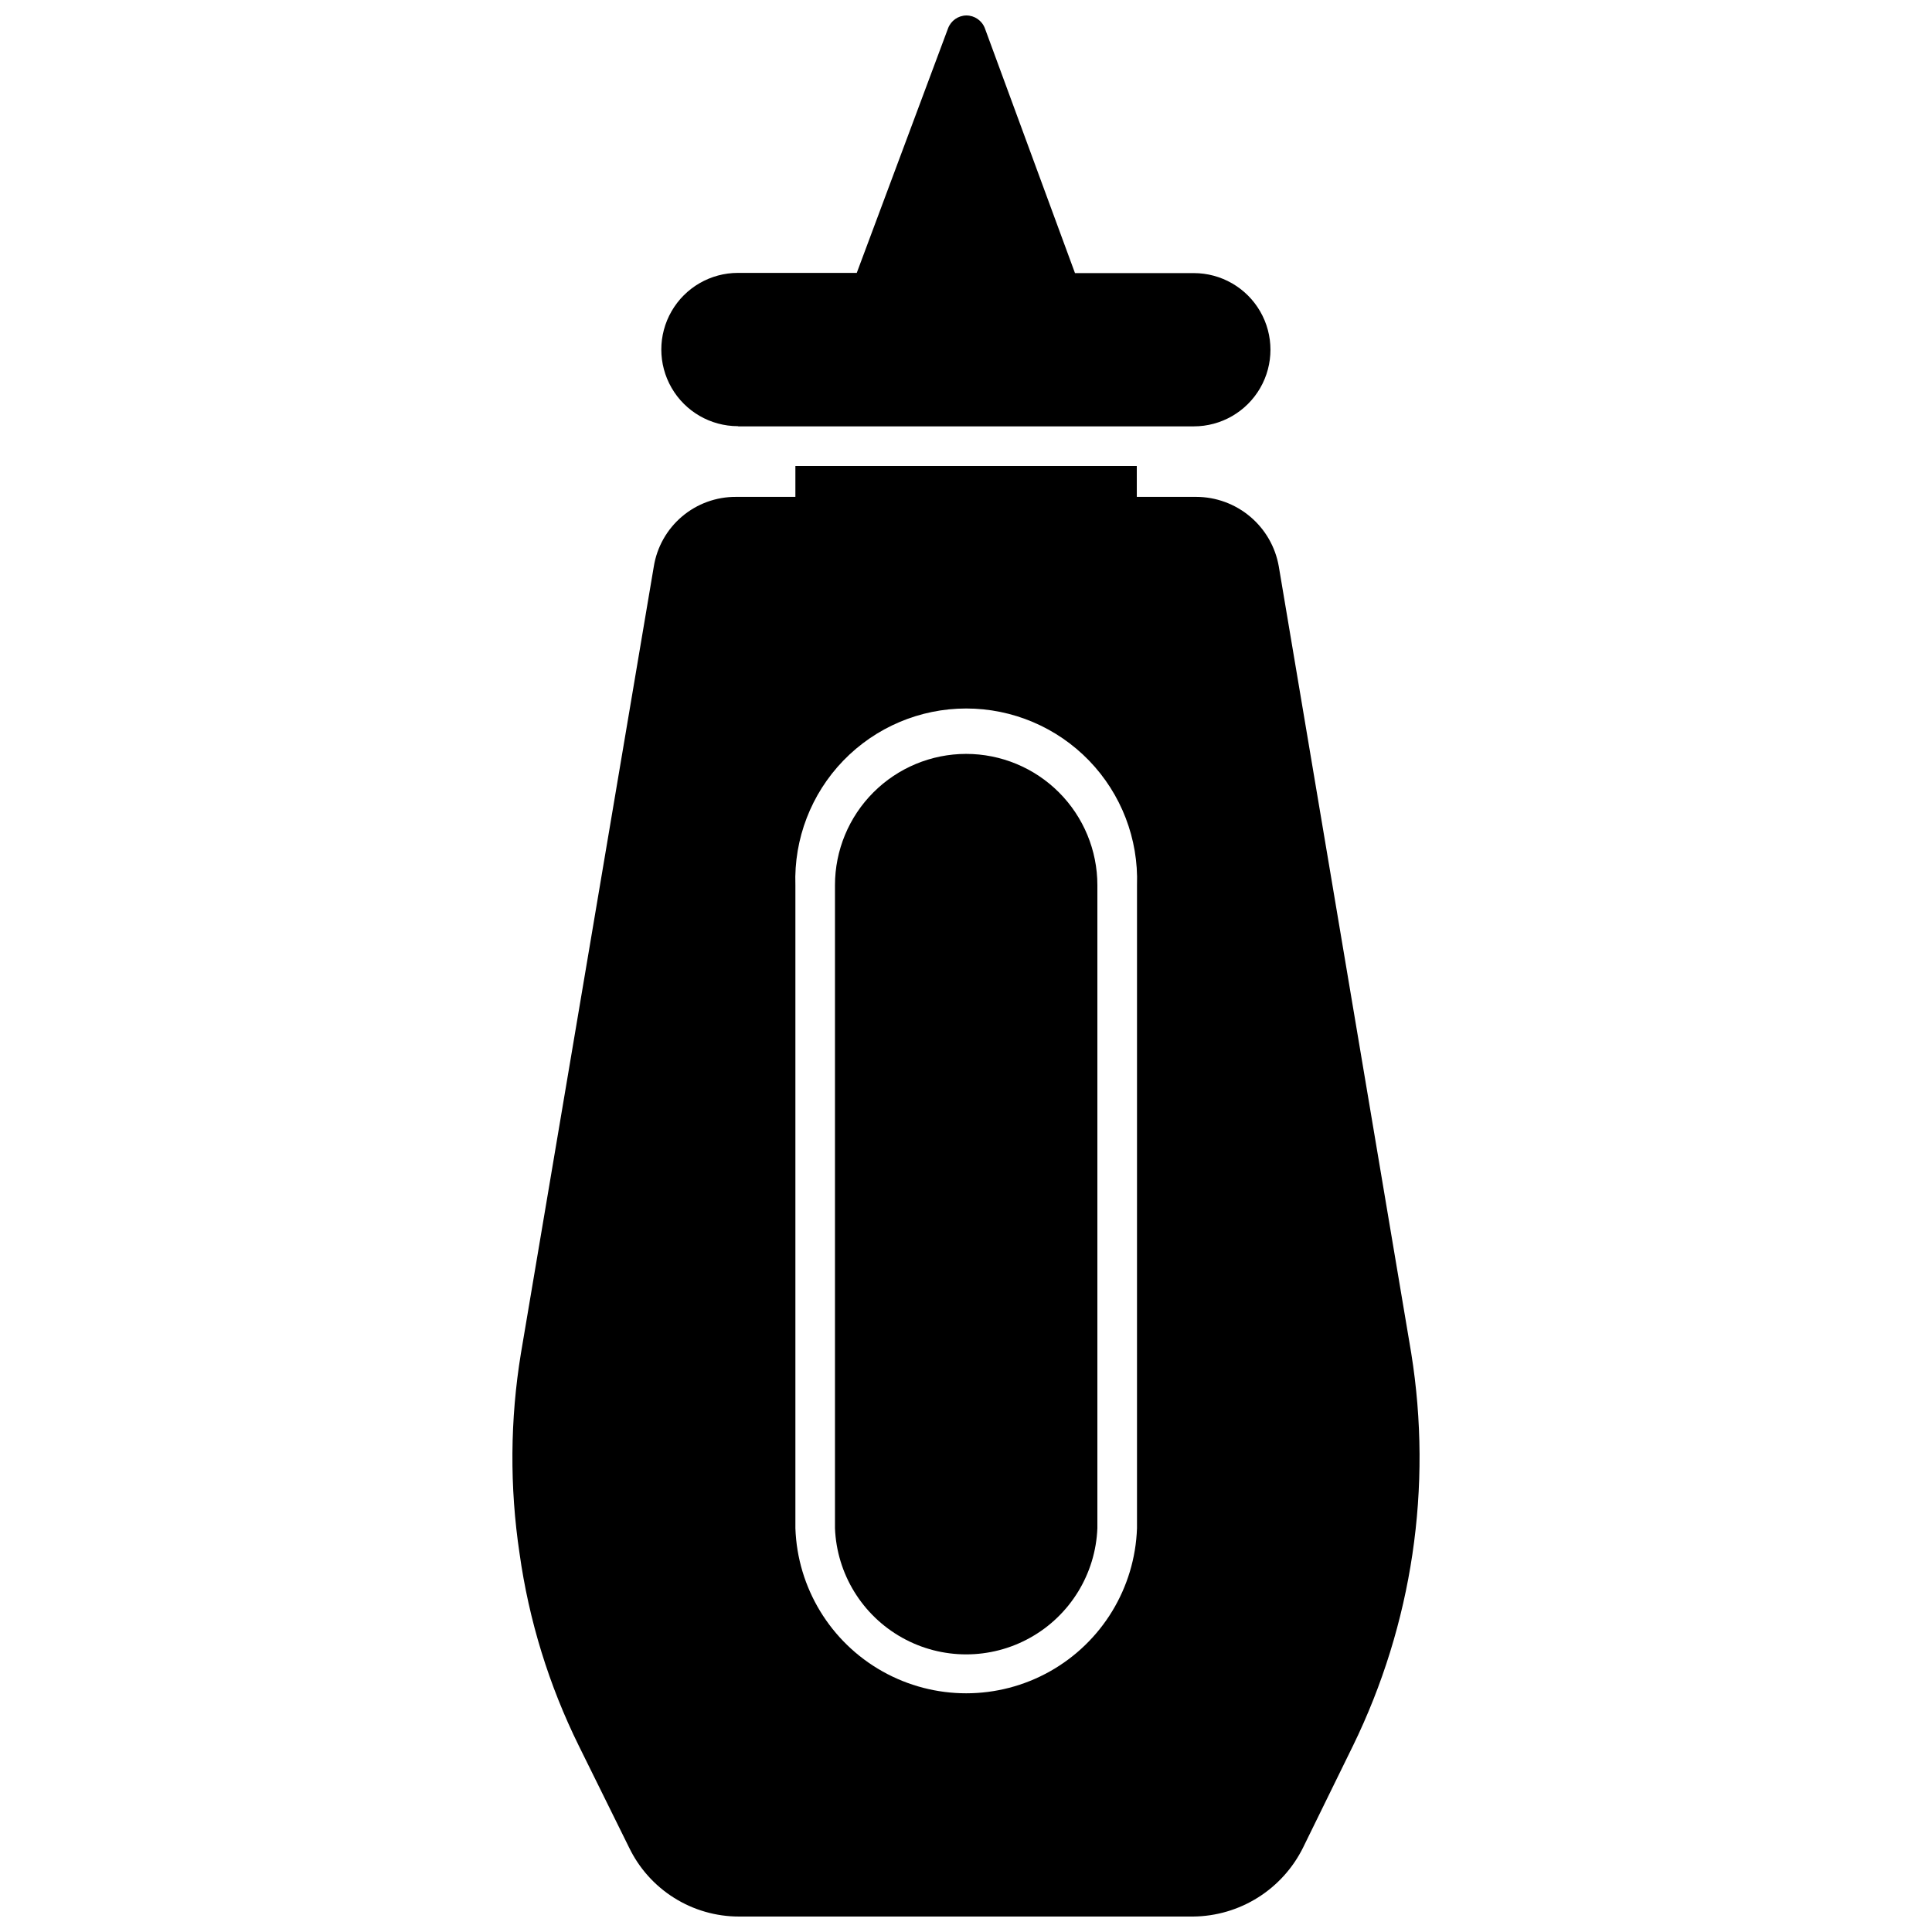
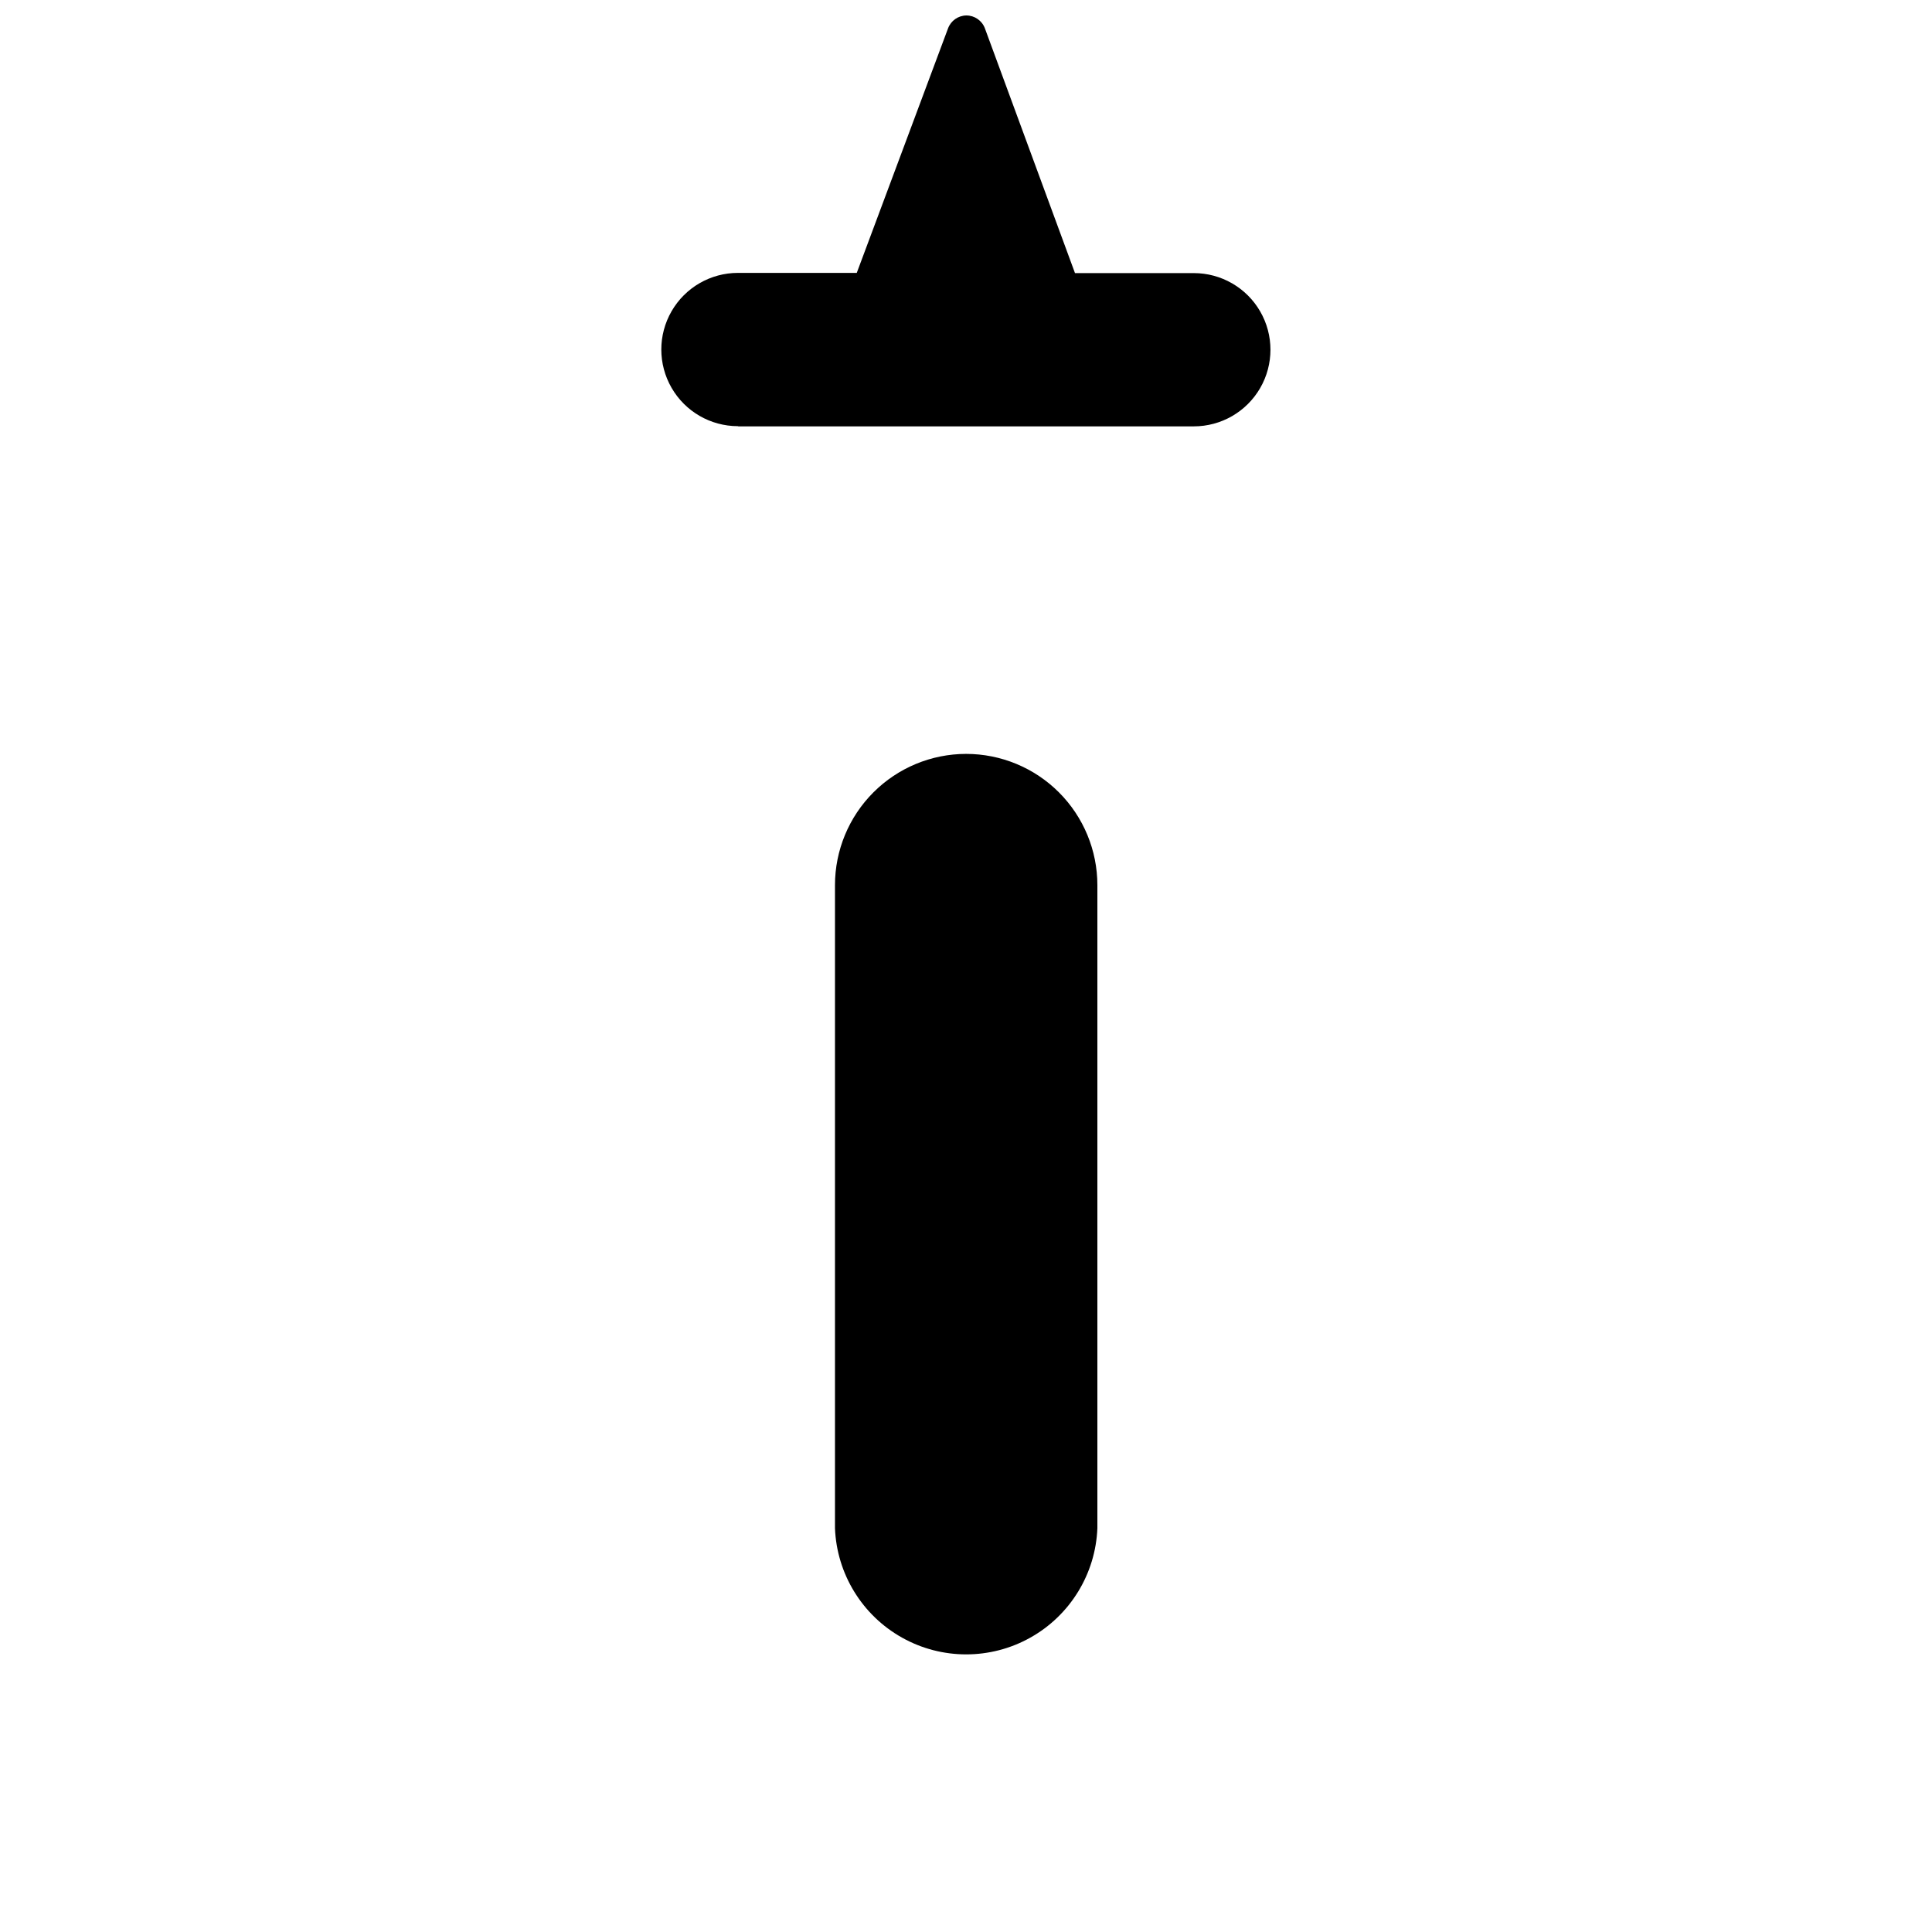
<svg xmlns="http://www.w3.org/2000/svg" width="800px" height="800px" version="1.1" viewBox="144 144 512 512">
  <defs>
    <clipPath id="b">
      <path d="m319 148.09h162v108.91h-162z" />
    </clipPath>
    <clipPath id="a">
-       <path d="m279 267h242v384.9h-242z" />
-     </clipPath>
+       </clipPath>
  </defs>
  <g clip-path="url(#b)">
    <path d="m339.67 256.99h120.7c7.258 0 13.961-3.871 17.59-10.152 3.629-6.285 3.629-14.027 0-20.312-3.629-6.281-10.332-10.152-17.59-10.152h-31.488l-23.875-64.867c-0.77-2.055-2.738-3.418-4.934-3.41-2.16 0.035-4.074 1.391-4.828 3.41l-24.195 64.812h-31.488c-7.254 0-13.961 3.871-17.586 10.156-3.629 6.285-3.629 14.027 0 20.309 3.625 6.285 10.332 10.156 17.586 10.156z" />
  </g>
  <path d="m400.02 343.79c-9.219 0.012-18.055 3.684-24.566 10.207-6.516 6.527-10.176 15.367-10.176 24.586v170.4c0.473 12.102 7.199 23.086 17.766 29.004 10.562 5.922 23.445 5.922 34.008 0 10.566-5.918 17.293-16.902 17.766-29.004v-170.4c0-9.227-3.668-18.078-10.191-24.602-6.527-6.527-15.375-10.191-24.605-10.191z" />
  <g clip-path="url(#a)">
    <path d="m518 502.65-35.109-208.55c-0.898-5.152-3.586-9.824-7.59-13.191-4.004-3.371-9.062-5.223-14.293-5.231h-15.742l-0.004-8.188h-90.477v8.188h-15.742c-5.238-0.027-10.312 1.82-14.309 5.207-3.992 3.391-6.644 8.094-7.473 13.266l-35.211 208.5c-2.879 17.543-3.004 35.426-0.367 53.008 2.481 17.754 7.797 34.992 15.742 51.062l13.277 26.871v-0.004c2.637 5.488 6.773 10.117 11.926 13.355 5.152 3.242 11.113 4.961 17.199 4.961h120.39c6.074-0.062 12.012-1.805 17.152-5.039 5.144-3.234 9.289-7.828 11.977-13.277l13.172-26.871v0.004c15.762-32.266 21.168-68.613 15.48-104.07zm-72.684 46.34c-0.539 15.805-9.281 30.188-23.066 37.938s-30.613 7.75-44.398 0c-13.785-7.75-22.527-22.133-23.066-37.938v-170.4c-0.418-12.27 4.168-24.188 12.699-33.016 8.535-8.828 20.289-13.816 32.566-13.816 12.281 0 24.031 4.988 32.566 13.816 8.531 8.828 13.117 20.746 12.699 33.016z" />
  </g>
</svg>